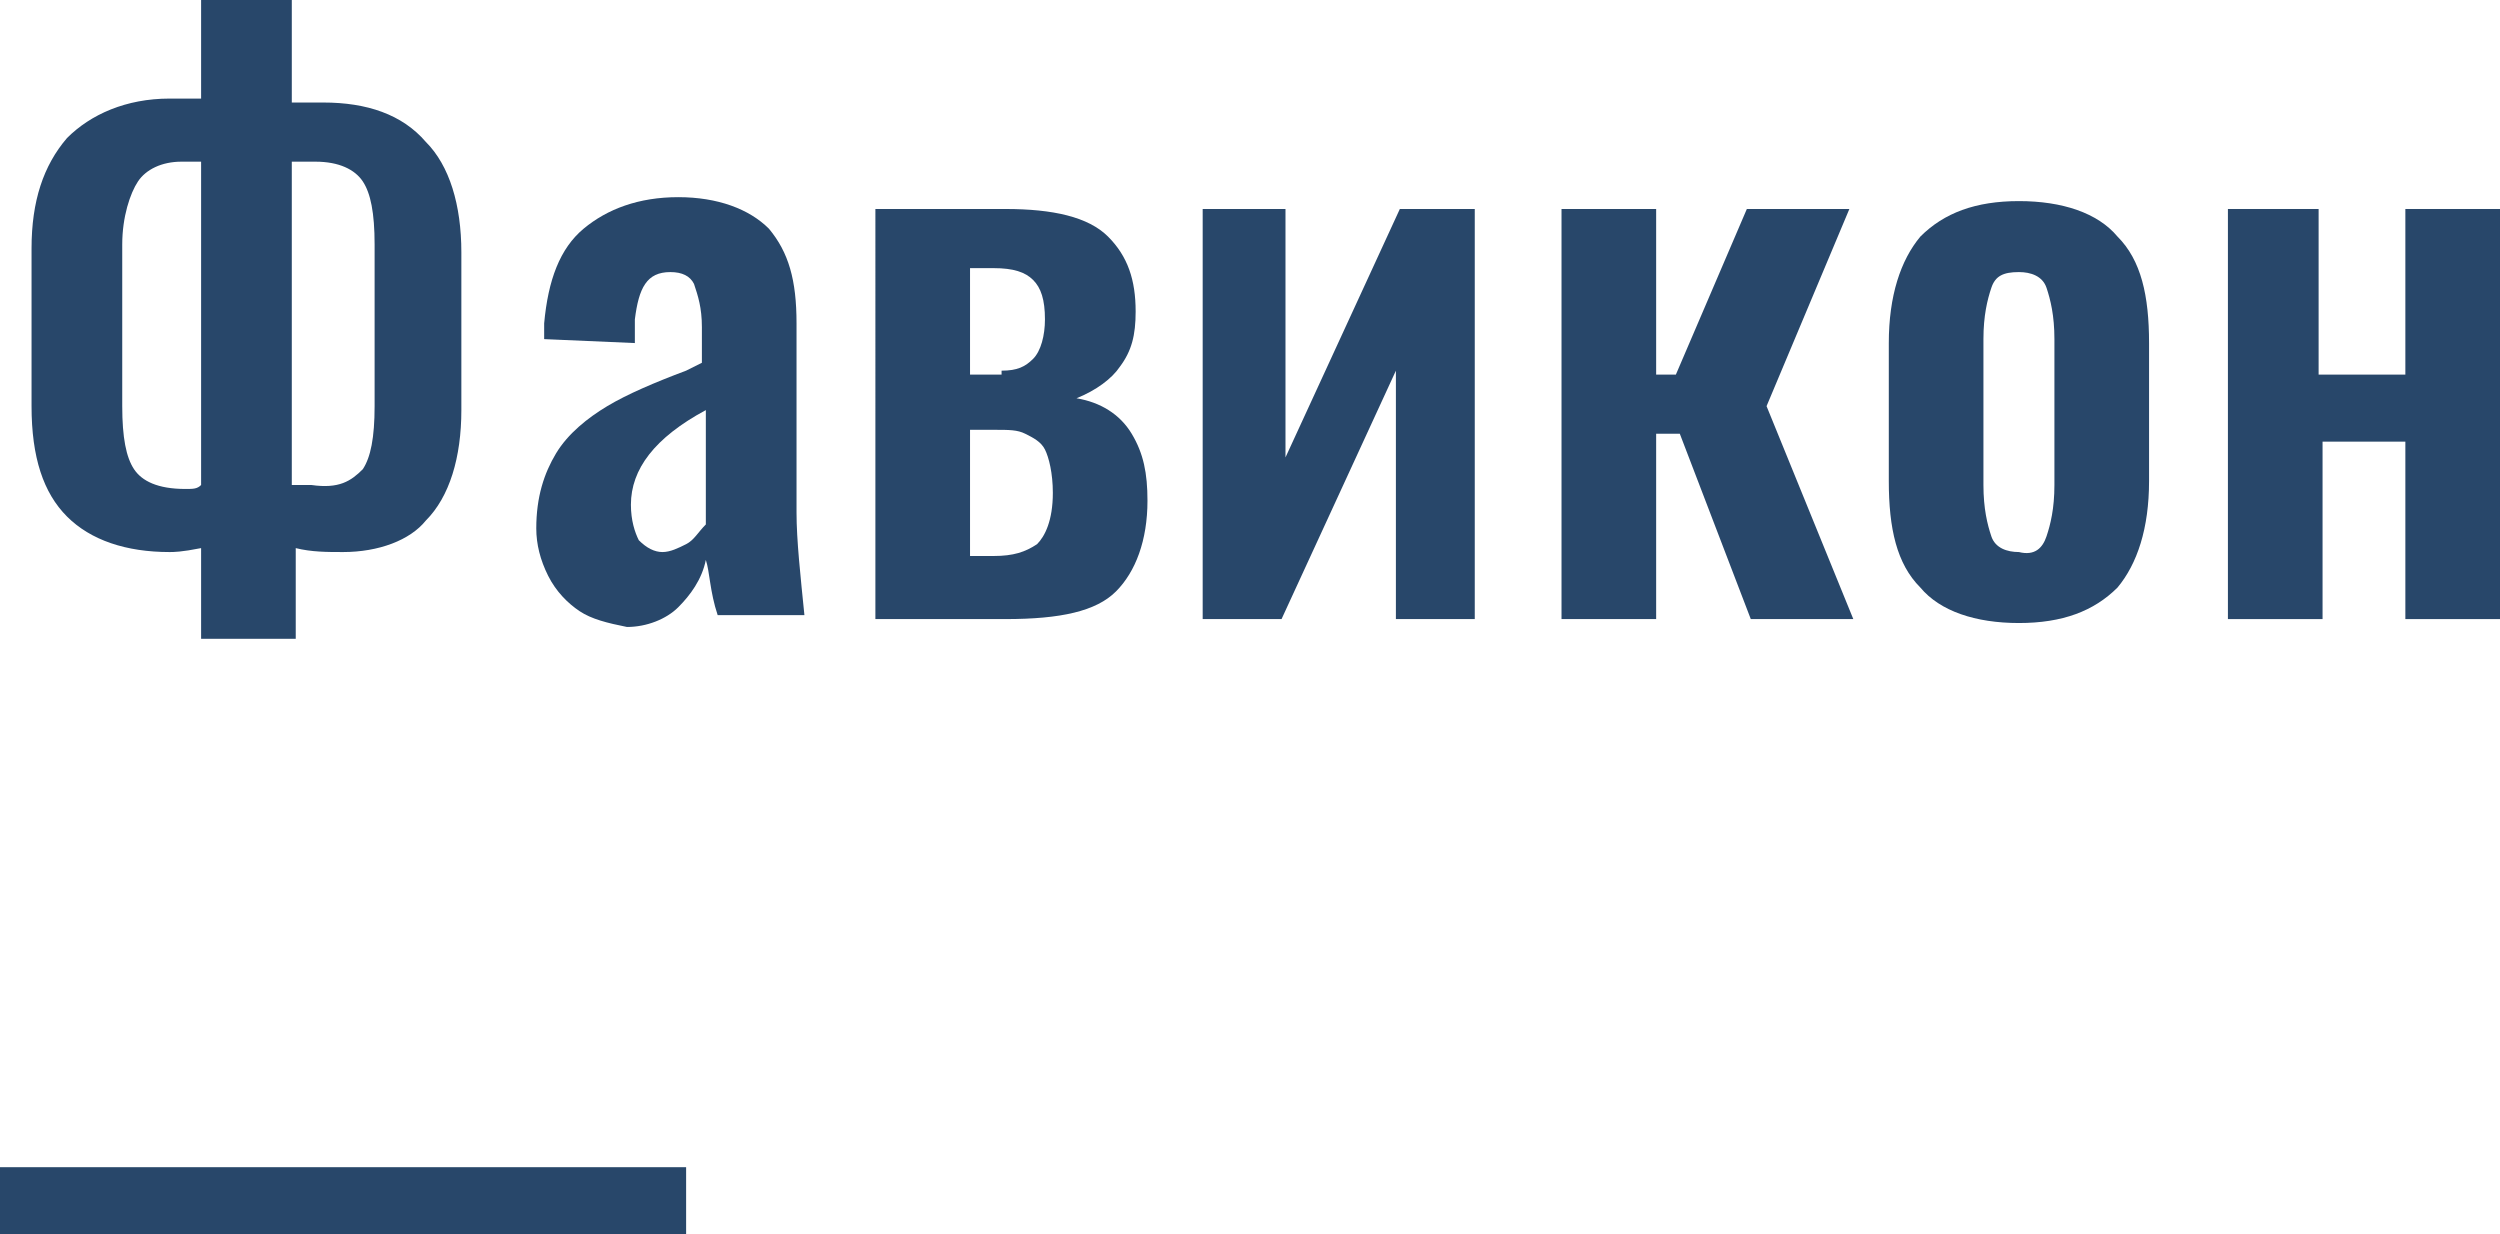
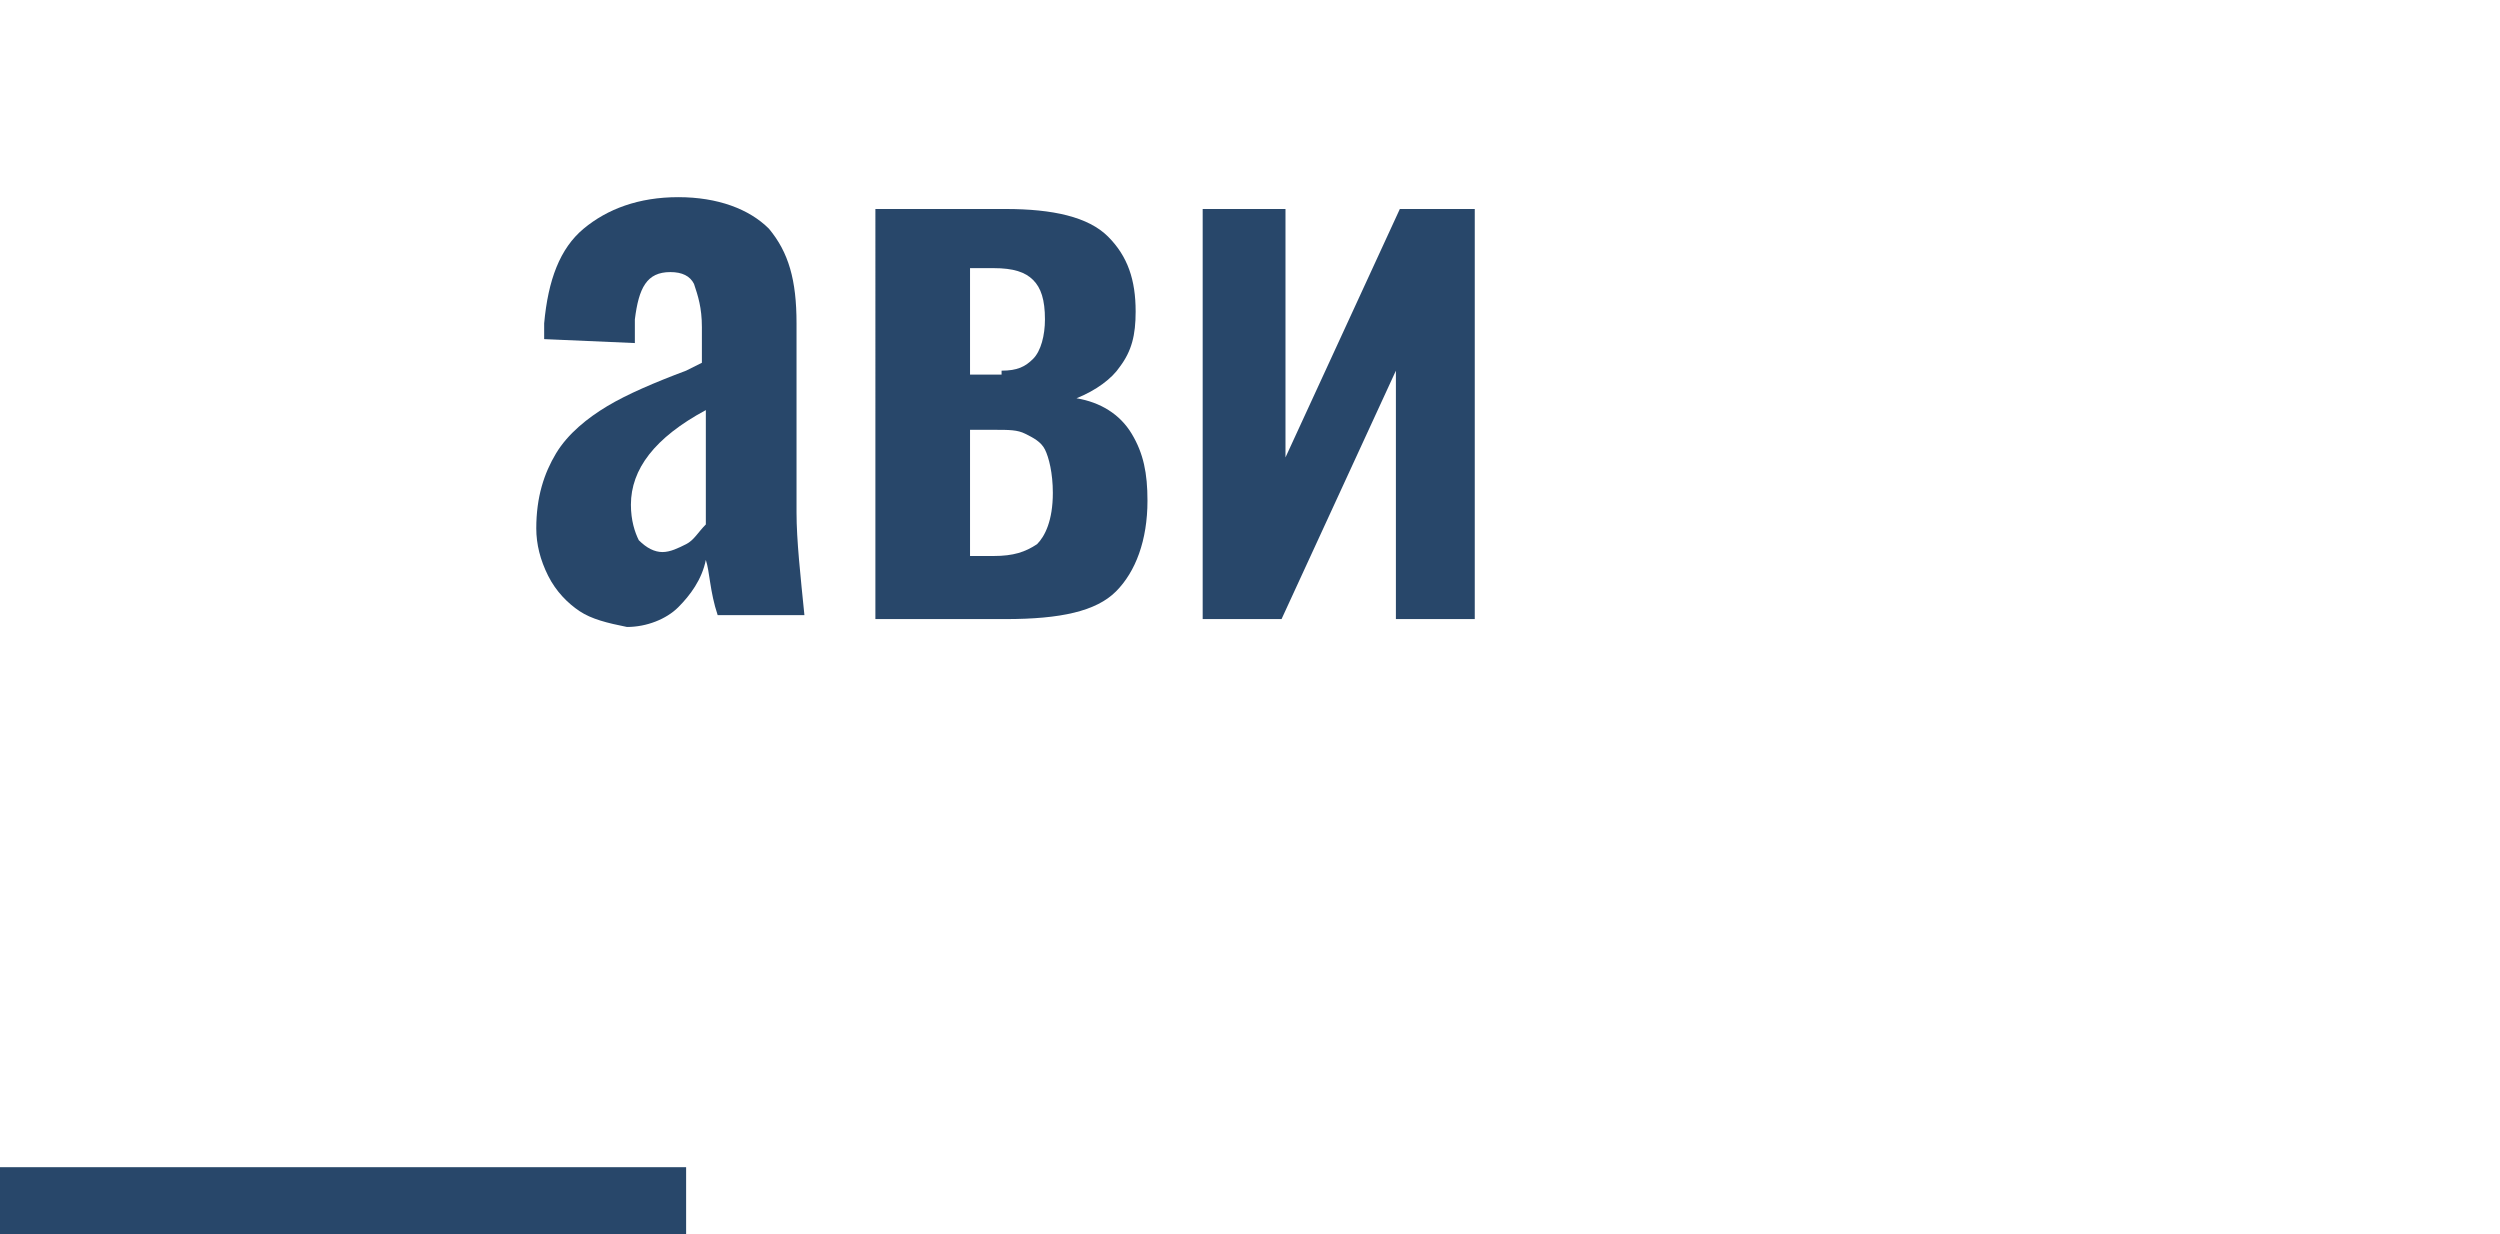
<svg xmlns="http://www.w3.org/2000/svg" id="Слой_1" x="0px" y="0px" viewBox="0 0 63.4 31.3" xml:space="preserve">
  <g>
    <g>
-       <path fill="#28476A" d="M5.1,13.9C4.6,14,4.4,14,4.3,14c-1.1,0-2-0.3-2.6-0.9s-0.9-1.5-0.9-2.8v-4c0-1.2,0.3-2.1,0.9-2.8 c0.6-0.6,1.5-1,2.6-1c0.3,0,0.6,0,0.8,0V0h2.3v2.6c0.3,0,0.6,0,0.8,0c1.1,0,2,0.3,2.6,1c0.6,0.6,0.9,1.6,0.9,2.8v4 c0,1.2-0.3,2.2-0.9,2.8C10.4,13.7,9.6,14,8.7,14c-0.4,0-0.8,0-1.2-0.1v2.3H5.1V13.9z M5.1,12.3V4.1c-0.2,0-0.4,0-0.5,0 c-0.5,0-0.9,0.2-1.1,0.5S3.1,5.5,3.1,6.2v4.1c0,0.8,0.1,1.3,0.3,1.6c0.2,0.3,0.6,0.5,1.3,0.5C4.9,12.4,5,12.4,5.1,12.3z M9.2,11.9 c0.2-0.3,0.3-0.8,0.3-1.6V6.2c0-0.8-0.1-1.3-0.3-1.6C9,4.3,8.6,4.1,8,4.1c-0.2,0-0.3,0-0.6,0v8.2c0.2,0,0.3,0,0.5,0 C8.6,12.4,8.9,12.2,9.2,11.9z" />
      <path fill="#28476A" d="M14.7,15.5c-0.3-0.2-0.6-0.5-0.8-0.9c-0.2-0.4-0.3-0.8-0.3-1.2c0-0.8,0.2-1.4,0.5-1.9 c0.3-0.5,0.8-0.9,1.3-1.2c0.5-0.3,1.2-0.6,2-0.9l0.4-0.2V8.3c0-0.5-0.1-0.8-0.2-1.1C17.5,7,17.3,6.9,17,6.9 c-0.6,0-0.8,0.4-0.9,1.2l0,0.6l-2.3-0.1l0-0.4c0.1-1.1,0.4-1.9,1-2.4c0.6-0.5,1.4-0.8,2.4-0.8c1,0,1.8,0.3,2.3,0.8 c0.5,0.6,0.7,1.3,0.7,2.4v4.8c0,0.7,0.1,1.6,0.2,2.6h-2.2C18,15,18,14.5,17.9,14.2c-0.1,0.5-0.4,0.9-0.7,1.2 c-0.3,0.3-0.8,0.5-1.3,0.5C15.4,15.8,15,15.7,14.7,15.5z M17.4,13.8c0.2-0.1,0.3-0.3,0.5-0.5v-2.9c-1.3,0.7-1.9,1.5-1.9,2.4 c0,0.4,0.1,0.7,0.2,0.9c0.2,0.2,0.4,0.3,0.6,0.3C17,14,17.2,13.9,17.4,13.8z" />
      <path fill="#28476A" d="M22.2,5.3h3.3c1.2,0,2.1,0.2,2.6,0.7c0.5,0.5,0.7,1.1,0.7,1.9c0,0.6-0.1,1-0.4,1.4 c-0.2,0.3-0.6,0.6-1.1,0.8c0.6,0.1,1.1,0.4,1.4,0.9c0.3,0.5,0.4,1,0.4,1.7c0,1-0.3,1.8-0.8,2.3c-0.5,0.5-1.4,0.7-2.8,0.7h-3.3V5.3 z M25.4,9.4c0.4,0,0.6-0.1,0.8-0.3c0.2-0.2,0.3-0.6,0.3-1c0-0.5-0.1-0.8-0.3-1c-0.2-0.2-0.5-0.3-1-0.3h-0.6v2.7H25.4z M25.2,14.1 c0.5,0,0.8-0.1,1.1-0.3c0.2-0.2,0.4-0.6,0.4-1.3c0-0.5-0.1-0.9-0.2-1.1S26.2,11.1,26,11c-0.2-0.1-0.4-0.1-0.8-0.1h-0.6v3.2H25.2z" />
      <path fill="#28476A" d="M30.6,5.3h2v6.3l2.9-6.3h1.9v10.4h-2V9.4l-2.9,6.3h-2V5.3z" />
-       <path fill="#28476A" d="M39.5,5.3H42v4.2h0.5l1.8-4.2h2.6l-2.1,5l2.2,5.4h-2.6l-1.8-4.7H42v4.7h-2.4V5.3z" />
-       <path fill="#28476A" d="M48.7,14.9c-0.6-0.6-0.8-1.5-0.8-2.7V8.7c0-1.2,0.3-2.1,0.8-2.7c0.6-0.6,1.4-0.9,2.5-0.9 c1.1,0,2,0.3,2.5,0.9c0.6,0.6,0.8,1.5,0.8,2.7v3.5c0,1.2-0.3,2.1-0.8,2.7c-0.6,0.6-1.4,0.9-2.5,0.9C50.1,15.8,49.2,15.5,48.7,14.9 z M51.9,13.6c0.1-0.3,0.2-0.7,0.2-1.3V8.6c0-0.6-0.1-1-0.2-1.3s-0.4-0.4-0.7-0.4c-0.4,0-0.6,0.1-0.7,0.4S50.3,8,50.3,8.6v3.7 c0,0.6,0.1,1,0.2,1.3s0.4,0.4,0.7,0.4C51.6,14.1,51.8,13.9,51.9,13.6z" />
-       <path fill="#28476A" d="M56.4,5.3h2.4v4.2H61V5.3h2.4v10.4H61v-4.5h-2.1v4.5h-2.4V5.3z" />
      <path fill="#28476A" d="M0,29.6h17.4v1.7H0V29.6z" />
    </g>
  </g>
</svg>